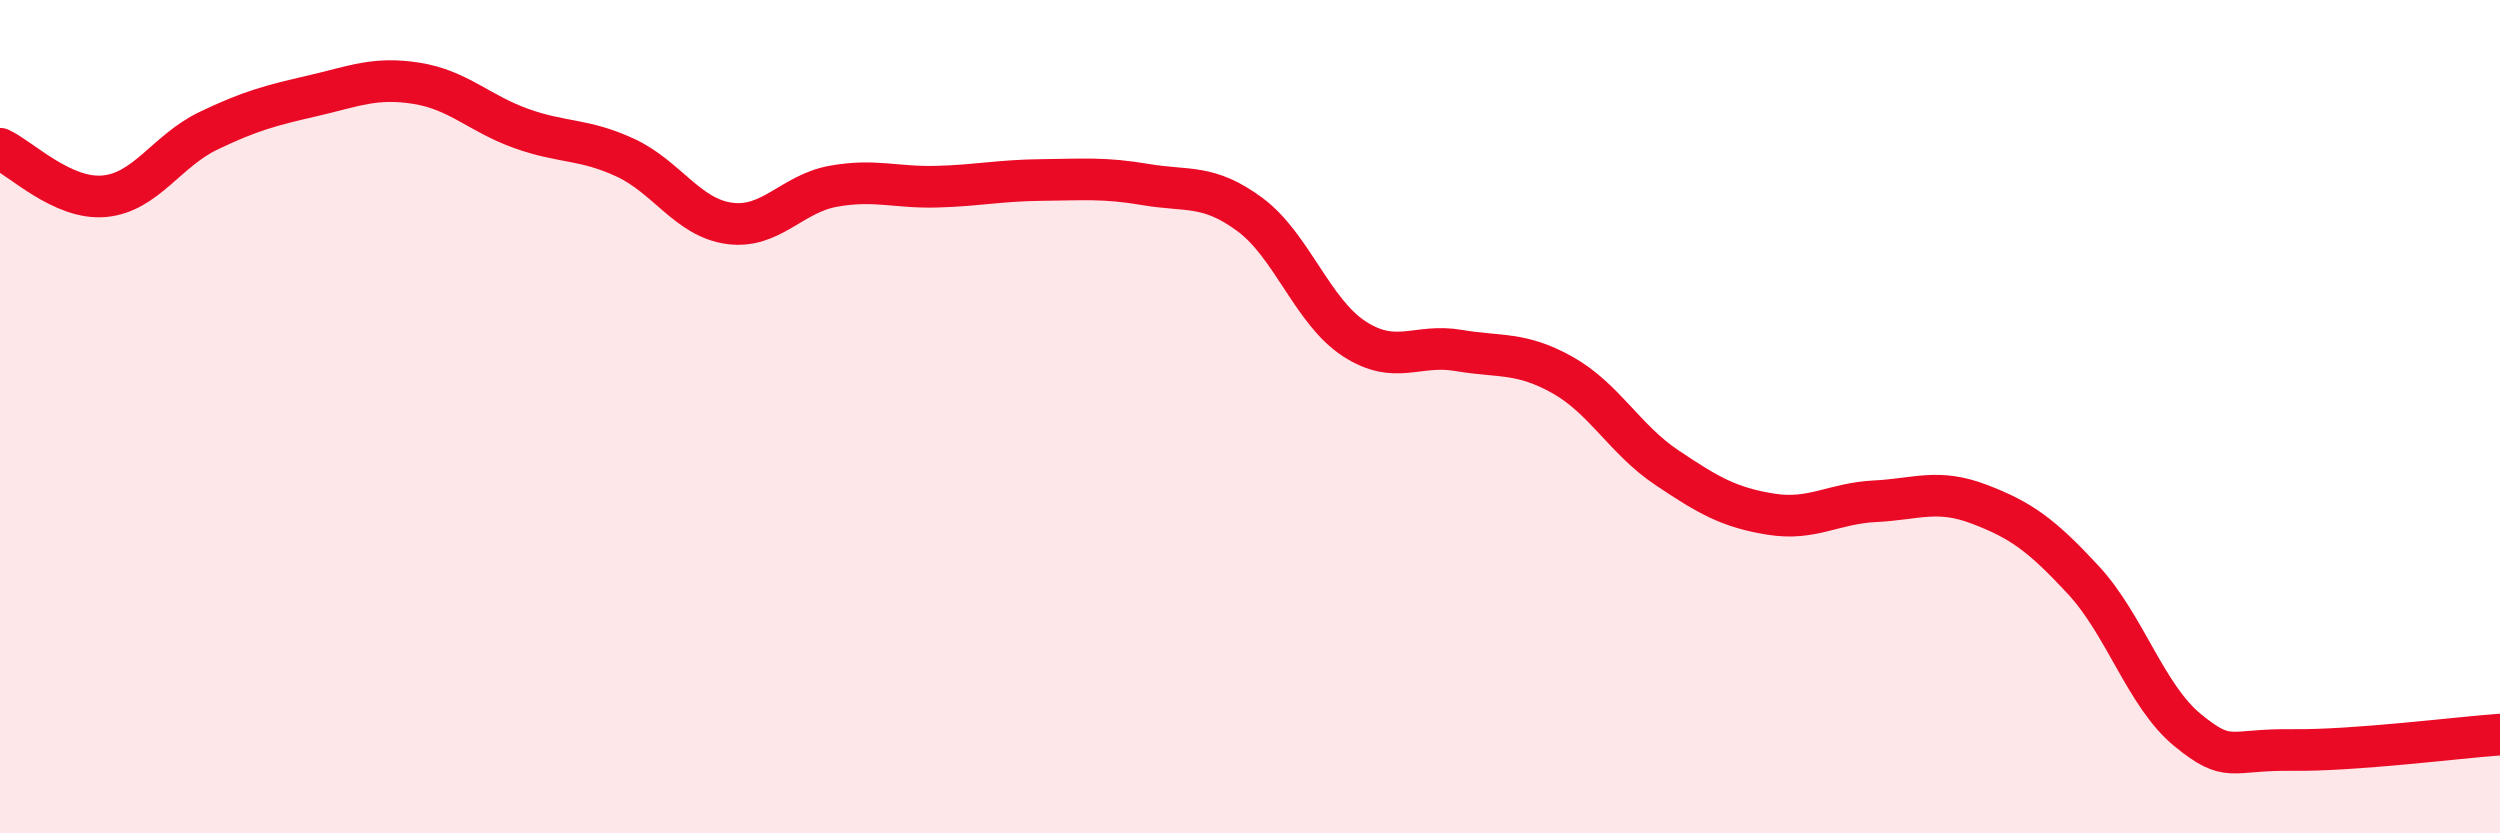
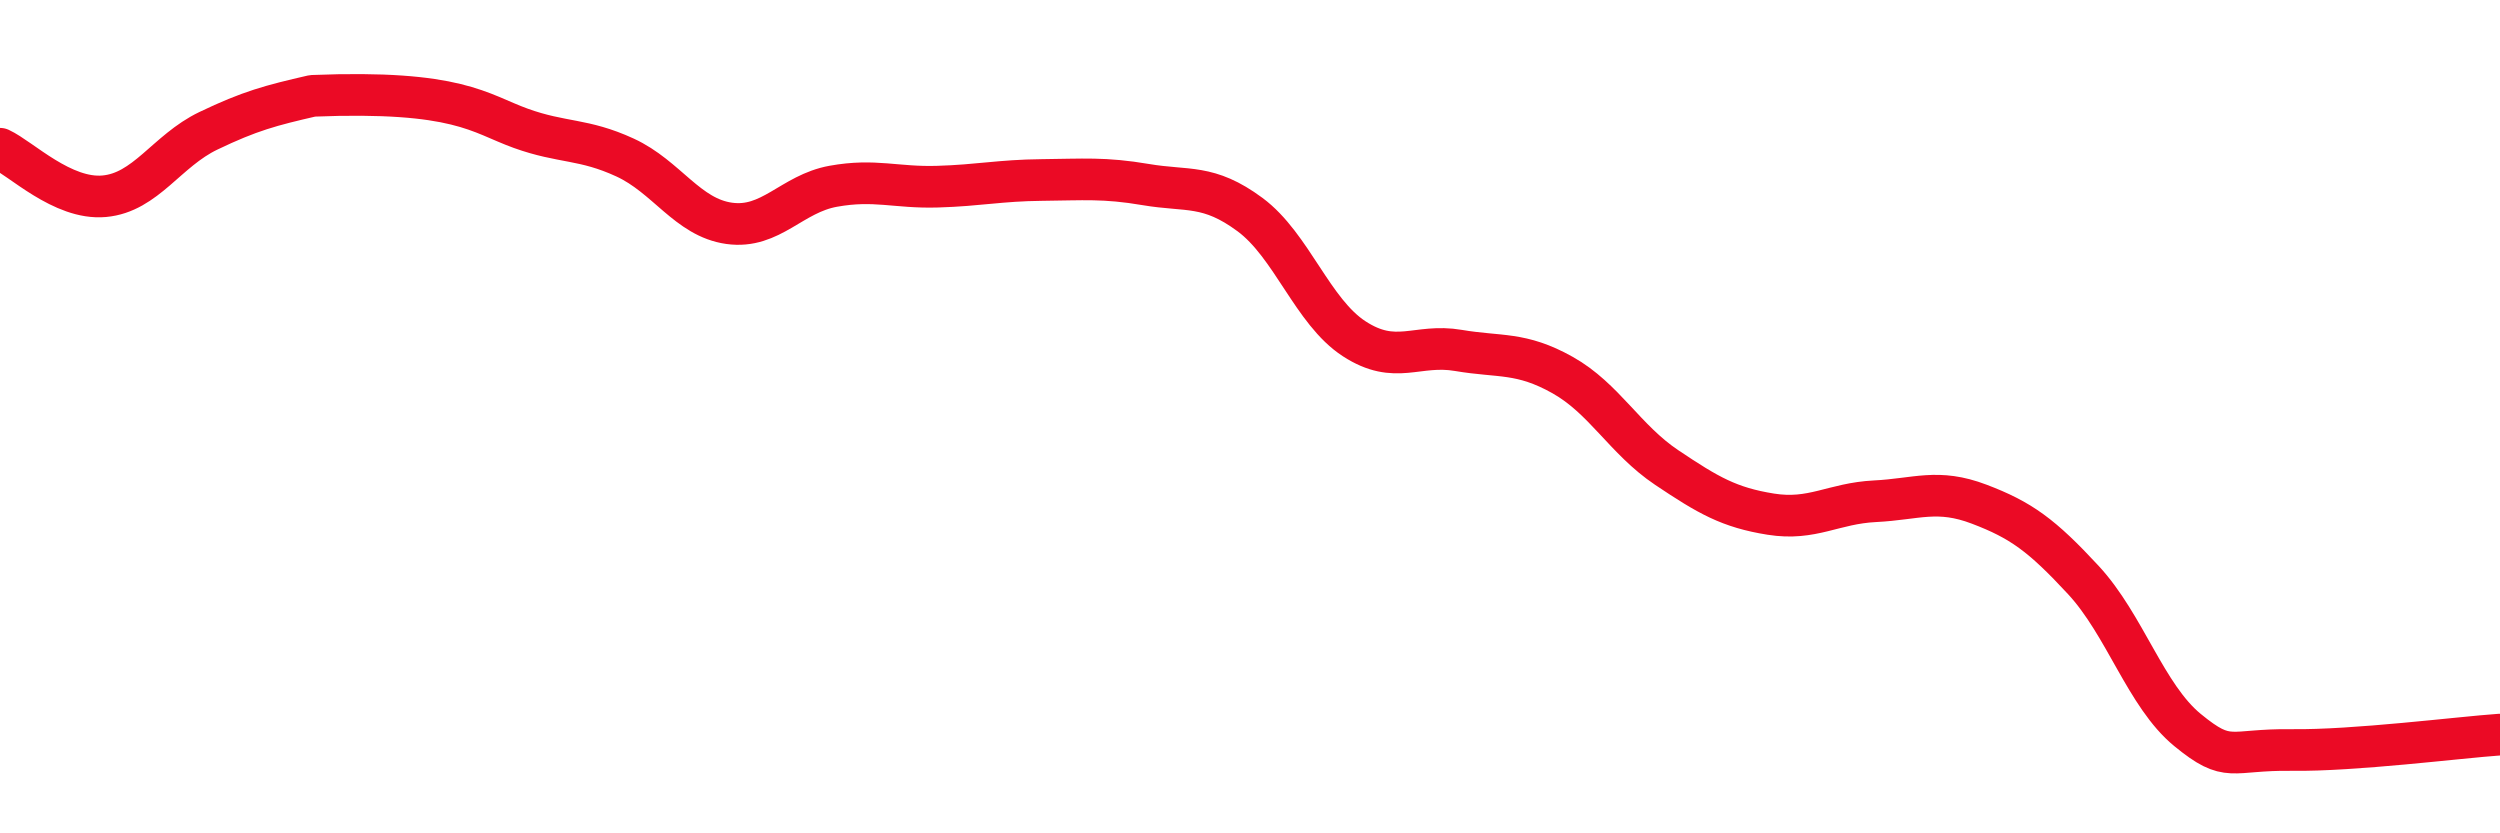
<svg xmlns="http://www.w3.org/2000/svg" width="60" height="20" viewBox="0 0 60 20">
-   <path d="M 0,3.57 C 0.5,3.8 1.5,4.8 2.5,4.71 C 3.5,4.62 4,3.62 5,3.14 C 6,2.66 6.5,2.53 7.5,2.3 C 8.5,2.07 9,1.84 10,2 C 11,2.16 11.5,2.72 12.5,3.08 C 13.5,3.44 14,3.32 15,3.78 C 16,4.24 16.5,5.22 17.5,5.36 C 18.5,5.5 19,4.65 20,4.47 C 21,4.29 21.5,4.51 22.5,4.48 C 23.5,4.45 24,4.33 25,4.32 C 26,4.31 26.5,4.26 27.5,4.43 C 28.5,4.6 29,4.41 30,5.15 C 31,5.89 31.5,7.48 32.5,8.13 C 33.5,8.78 34,8.24 35,8.41 C 36,8.58 36.5,8.44 37.5,9 C 38.5,9.56 39,10.55 40,11.22 C 41,11.89 41.5,12.18 42.5,12.34 C 43.5,12.5 44,12.08 45,12.03 C 46,11.98 46.5,11.72 47.5,12.1 C 48.5,12.48 49,12.84 50,13.92 C 51,15 51.5,16.7 52.5,17.52 C 53.5,18.34 53.5,17.98 55,18 C 56.5,18.02 59,17.7 60,17.63L60 20L0 20Z" fill="#EB0A25" opacity="0.1" stroke-linecap="round" stroke-linejoin="round" />
-   <path d="M 0,3.57 C 0.5,3.8 1.5,4.8 2.5,4.71 C 3.5,4.62 4,3.62 5,3.14 C 6,2.66 6.5,2.53 7.5,2.3 C 8.5,2.07 9,1.84 10,2 C 11,2.16 11.5,2.72 12.5,3.08 C 13.5,3.44 14,3.32 15,3.78 C 16,4.24 16.5,5.22 17.5,5.36 C 18.5,5.5 19,4.65 20,4.47 C 21,4.29 21.5,4.51 22.5,4.48 C 23.5,4.45 24,4.33 25,4.32 C 26,4.31 26.5,4.26 27.5,4.43 C 28.5,4.6 29,4.41 30,5.15 C 31,5.89 31.5,7.48 32.5,8.13 C 33.5,8.78 34,8.24 35,8.41 C 36,8.58 36.5,8.44 37.5,9 C 38.5,9.56 39,10.55 40,11.22 C 41,11.89 41.5,12.18 42.5,12.34 C 43.5,12.5 44,12.08 45,12.03 C 46,11.98 46.5,11.72 47.5,12.1 C 48.5,12.48 49,12.84 50,13.92 C 51,15 51.5,16.7 52.5,17.52 C 53.5,18.34 53.5,17.98 55,18 C 56.5,18.02 59,17.7 60,17.63" stroke="#EB0A25" stroke-width="1" fill="none" stroke-linecap="round" stroke-linejoin="round" />
+   <path d="M 0,3.57 C 0.5,3.8 1.5,4.8 2.5,4.71 C 3.5,4.62 4,3.62 5,3.14 C 6,2.66 6.5,2.53 7.5,2.3 C 11,2.16 11.5,2.72 12.5,3.08 C 13.5,3.44 14,3.32 15,3.78 C 16,4.24 16.5,5.22 17.5,5.36 C 18.5,5.5 19,4.65 20,4.47 C 21,4.29 21.5,4.51 22.5,4.48 C 23.5,4.45 24,4.33 25,4.32 C 26,4.31 26.5,4.26 27.5,4.43 C 28.5,4.6 29,4.41 30,5.15 C 31,5.89 31.5,7.48 32.5,8.13 C 33.5,8.78 34,8.24 35,8.41 C 36,8.58 36.5,8.44 37.5,9 C 38.5,9.56 39,10.55 40,11.22 C 41,11.89 41.5,12.18 42.5,12.34 C 43.5,12.5 44,12.08 45,12.03 C 46,11.98 46.5,11.72 47.5,12.1 C 48.5,12.48 49,12.84 50,13.92 C 51,15 51.5,16.7 52.5,17.52 C 53.5,18.34 53.5,17.98 55,18 C 56.5,18.02 59,17.7 60,17.63" stroke="#EB0A25" stroke-width="1" fill="none" stroke-linecap="round" stroke-linejoin="round" />
</svg>